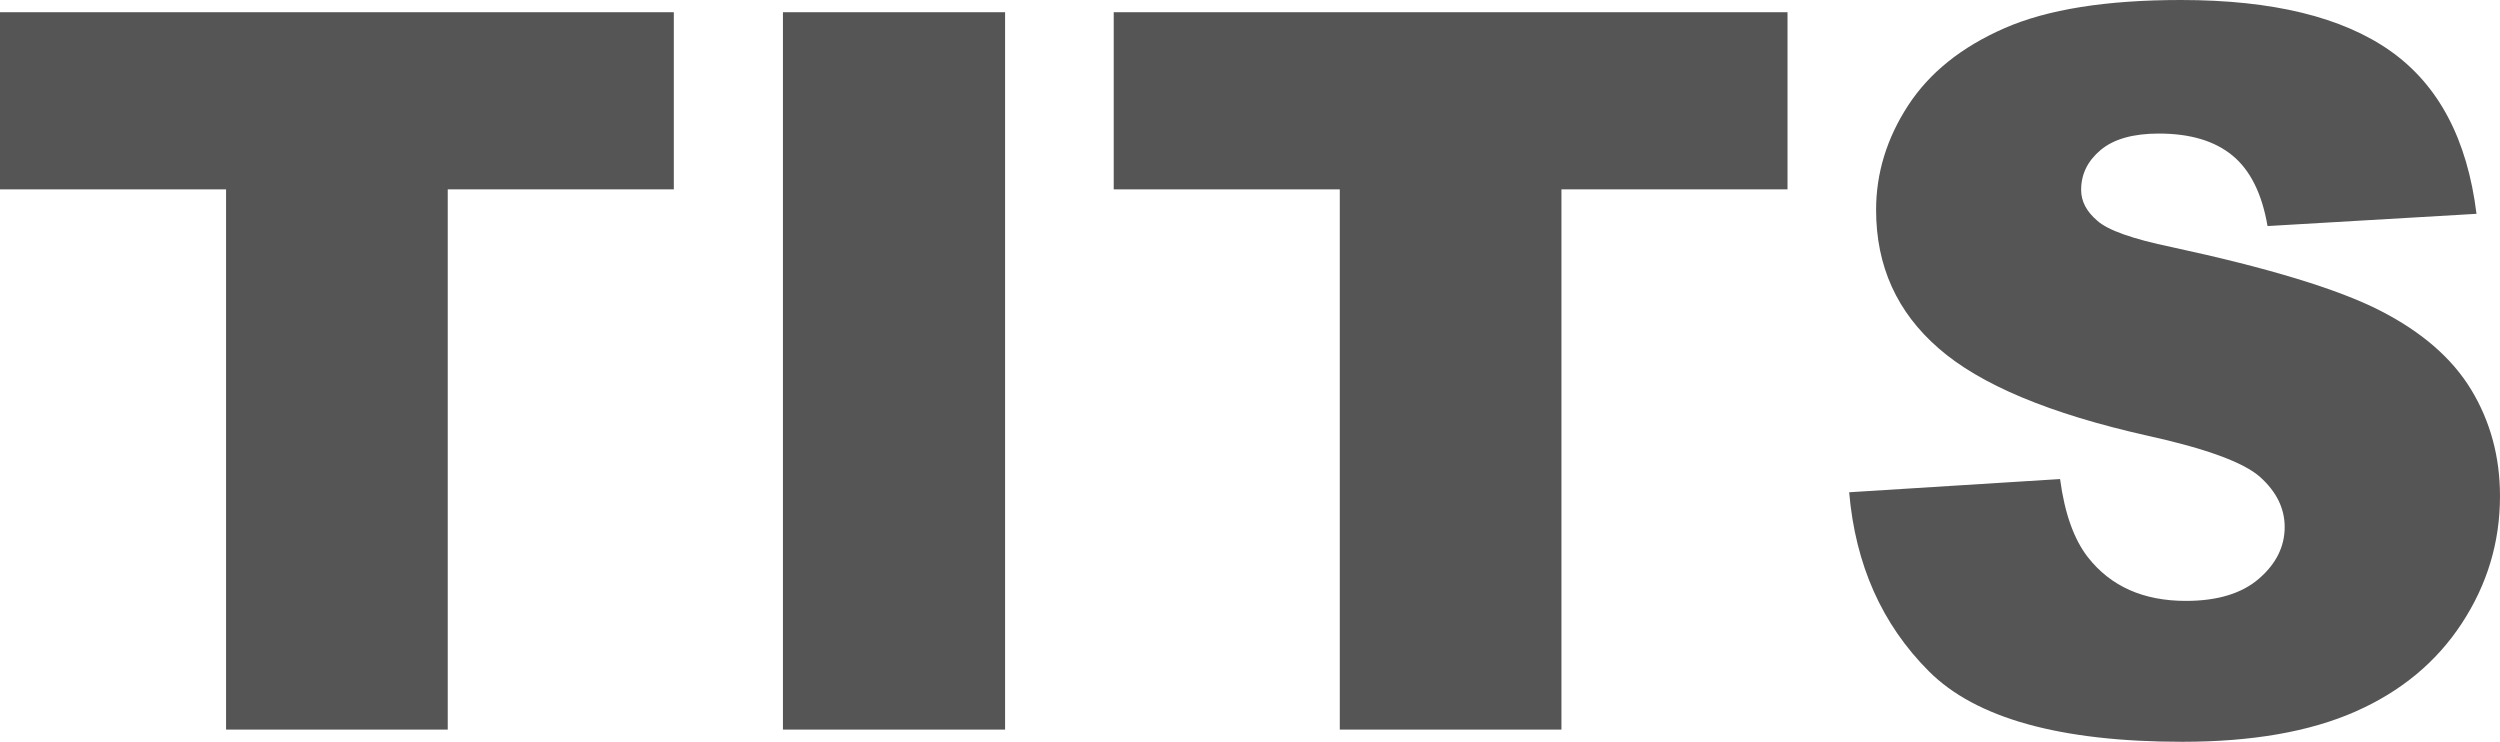
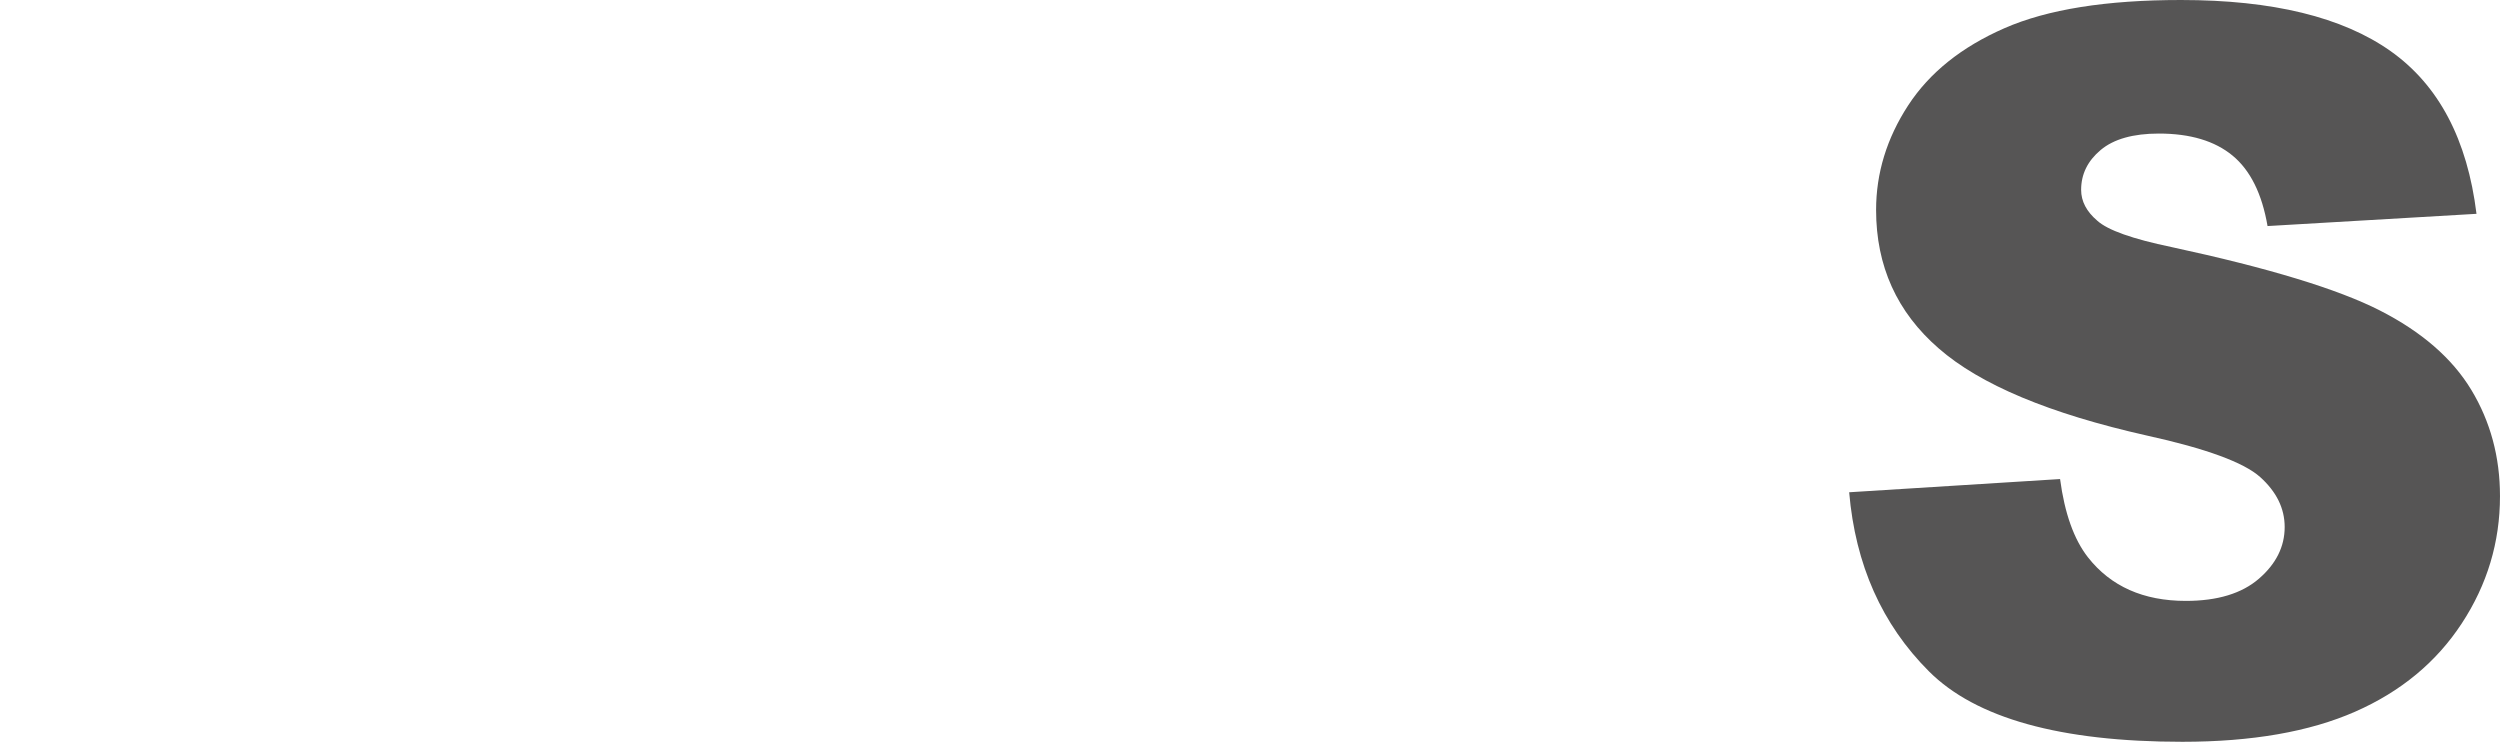
<svg xmlns="http://www.w3.org/2000/svg" version="1.1" id="cont_logo" x="0px" y="0px" width="158.579px" height="47.055px" viewBox="0 0 158.579 47.055" enable-background="new 0 0 158.579 47.055" xml:space="preserve">
  <g id="logo_1_">
-     <path id="t_1_" fill="#565555" d="M0,0.775h42.741v11.236h-14.34v34.268H14.34V12.012H0V0.775z" />
-     <path id="i" fill="#565555" d="M49.663,0.775h14.091v45.504H49.663V0.775z" />
-     <path id="t" fill="#565555" d="M70.645,0.775h42.74v11.236h-14.34v34.268H84.985V12.012h-14.34V0.775z" />
    <path id="s" fill="#565555" d="M117.296,31.225l13.378-0.838c0.289,2.173,0.879,3.828,1.77,4.966   c1.447,1.843,3.518,2.763,6.207,2.763c2.007,0,3.555-0.47,4.641-1.412c1.086-0.94,1.629-2.033,1.629-3.275   c0-1.179-0.517-2.234-1.551-3.165c-1.036-0.931-3.436-1.811-7.201-2.639c-6.166-1.386-10.564-3.228-13.191-5.524   c-2.65-2.298-3.974-5.225-3.974-8.784c0-2.338,0.678-4.547,2.032-6.628c1.355-2.079,3.395-3.713,6.115-4.902   C129.872,0.595,133.602,0,138.34,0c5.814,0,10.248,1.082,13.301,3.243c3.051,2.162,4.867,5.603,5.447,10.32l-13.254,0.776   c-0.352-2.048-1.092-3.539-2.22-4.47c-1.128-0.931-2.685-1.397-4.671-1.397c-1.635,0-2.865,0.348-3.693,1.041   c-0.828,0.693-1.241,1.536-1.241,2.529c0,0.725,0.341,1.376,1.023,1.956c0.662,0.601,2.235,1.159,4.718,1.675   c6.146,1.325,10.549,2.665,13.207,4.02c2.659,1.356,4.594,3.037,5.805,5.043c1.211,2.008,1.816,4.253,1.816,6.735   c0,2.918-0.808,5.607-2.422,8.07c-1.613,2.463-3.869,4.33-6.767,5.603s-6.549,1.909-10.956,1.909c-7.74,0-13.099-1.49-16.079-4.47   C119.375,39.605,117.689,35.818,117.296,31.225" />
  </g>
</svg>